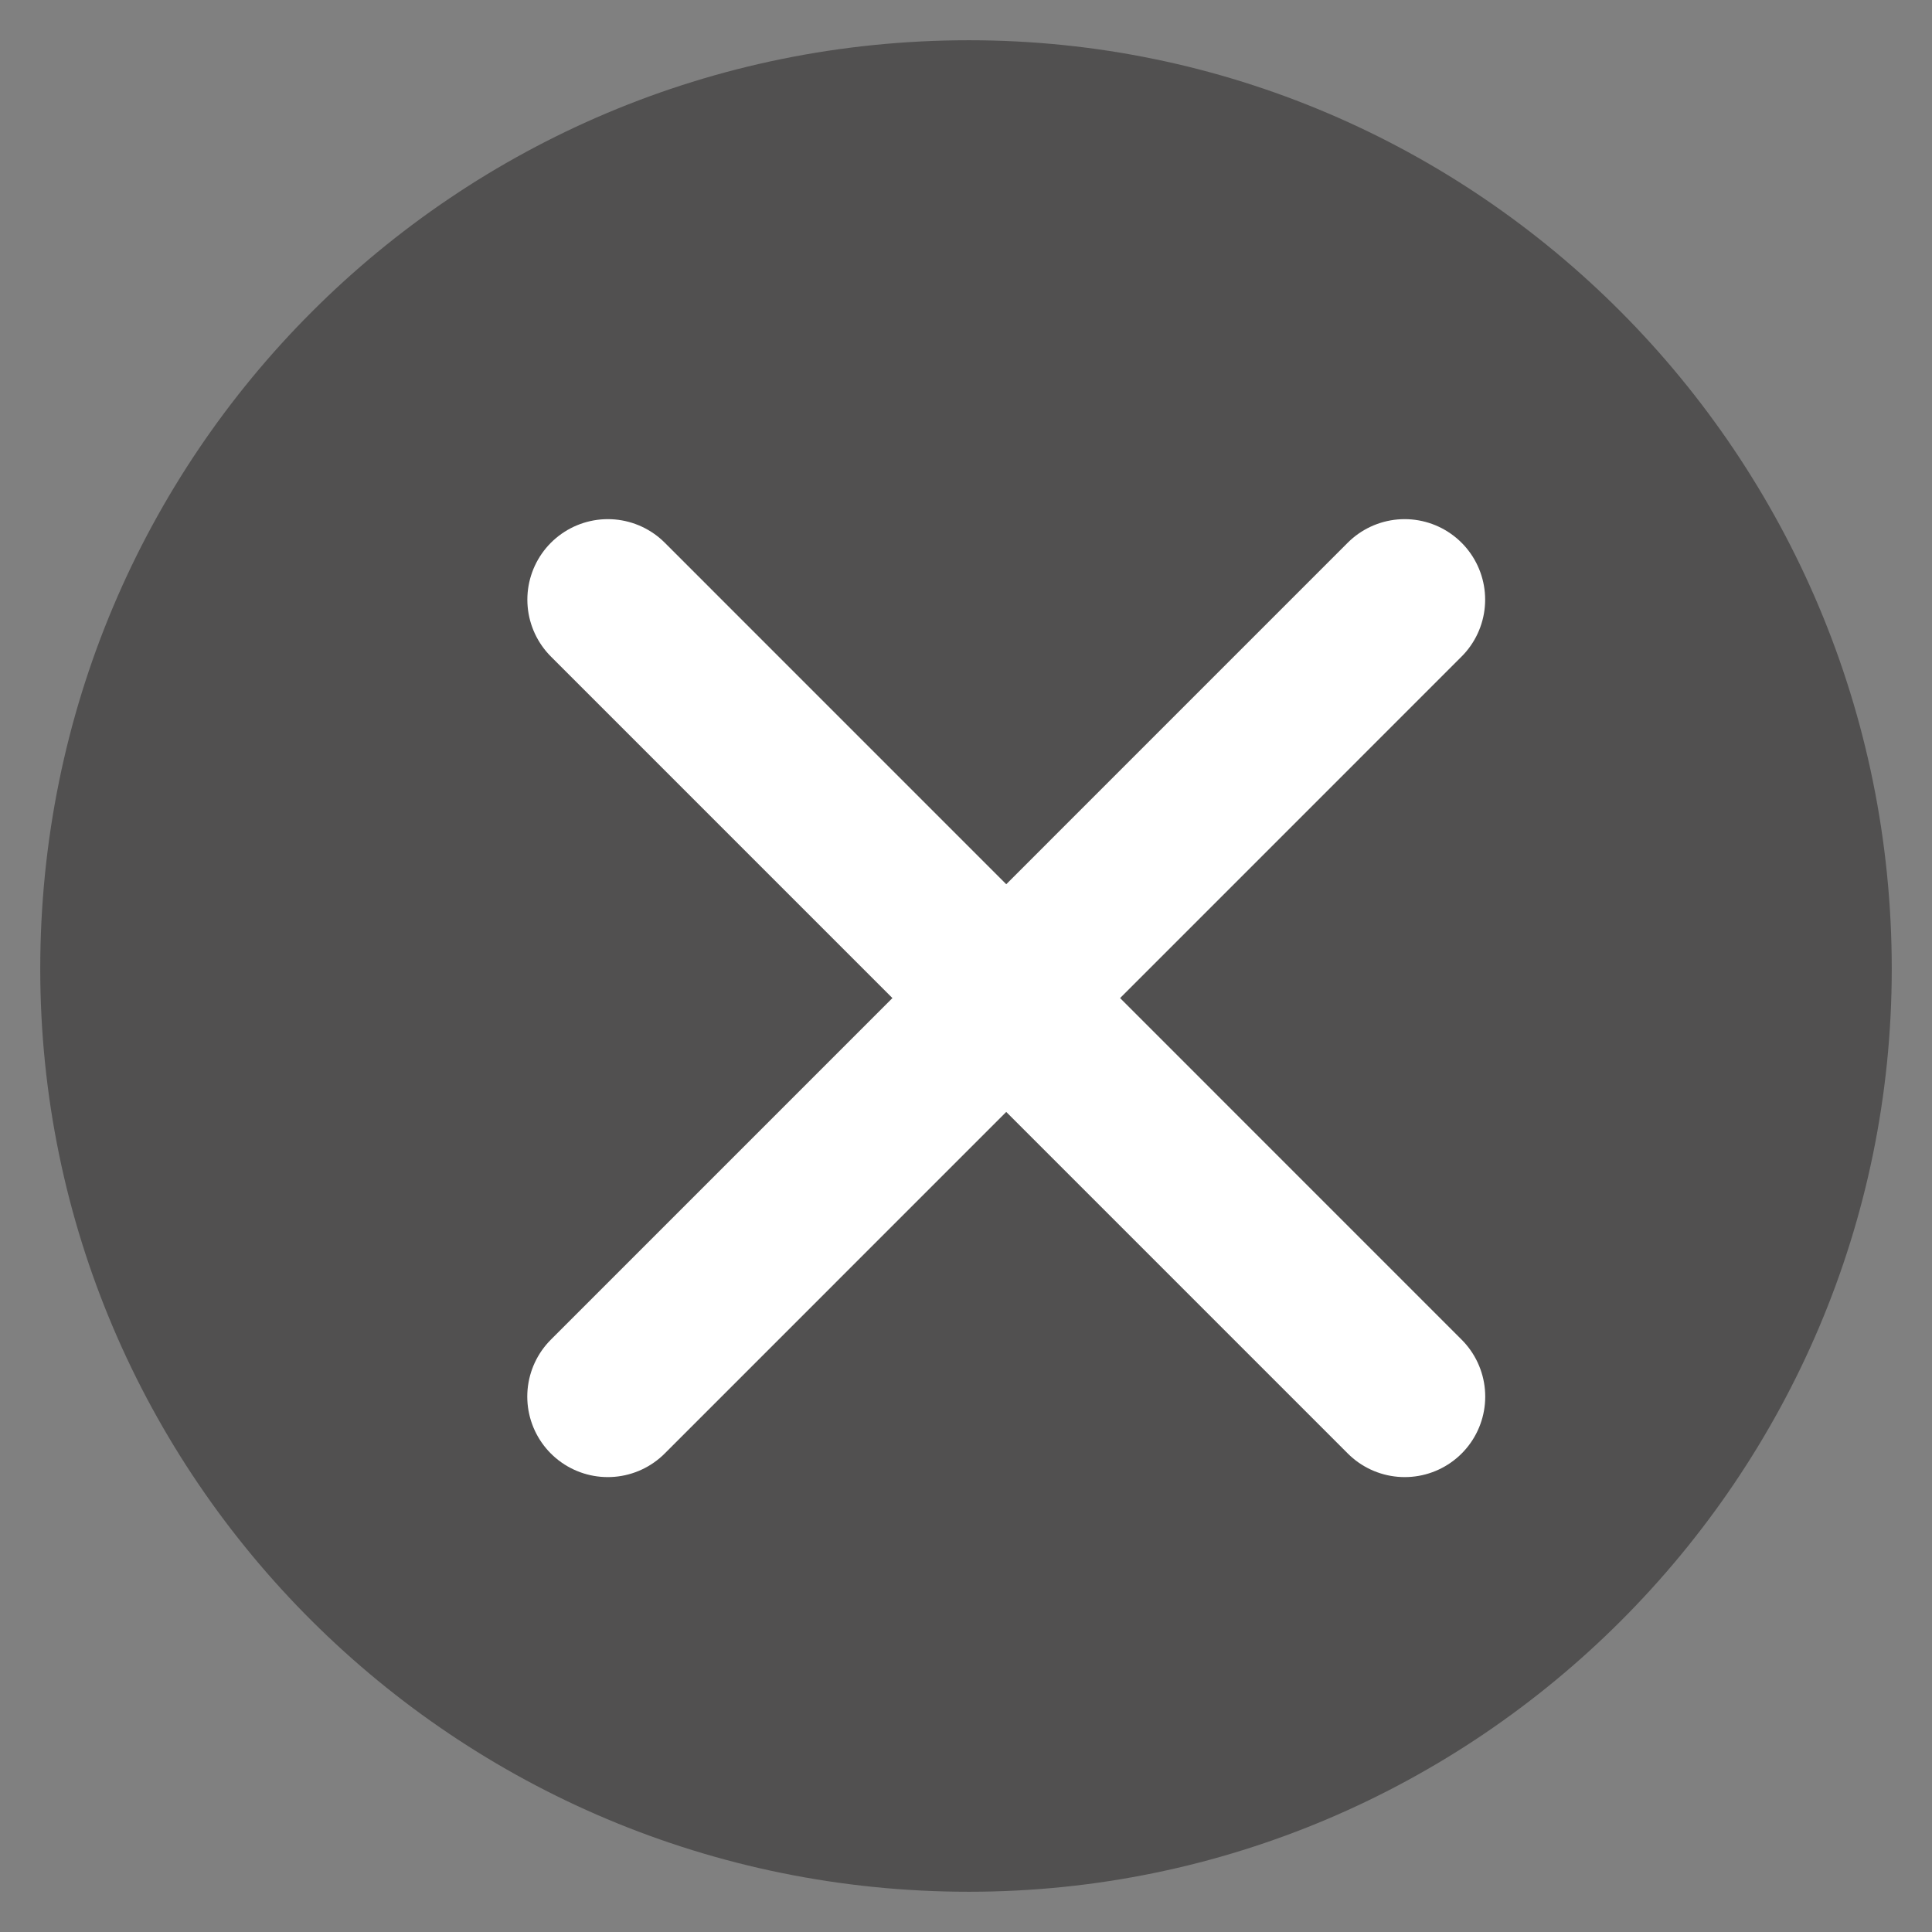
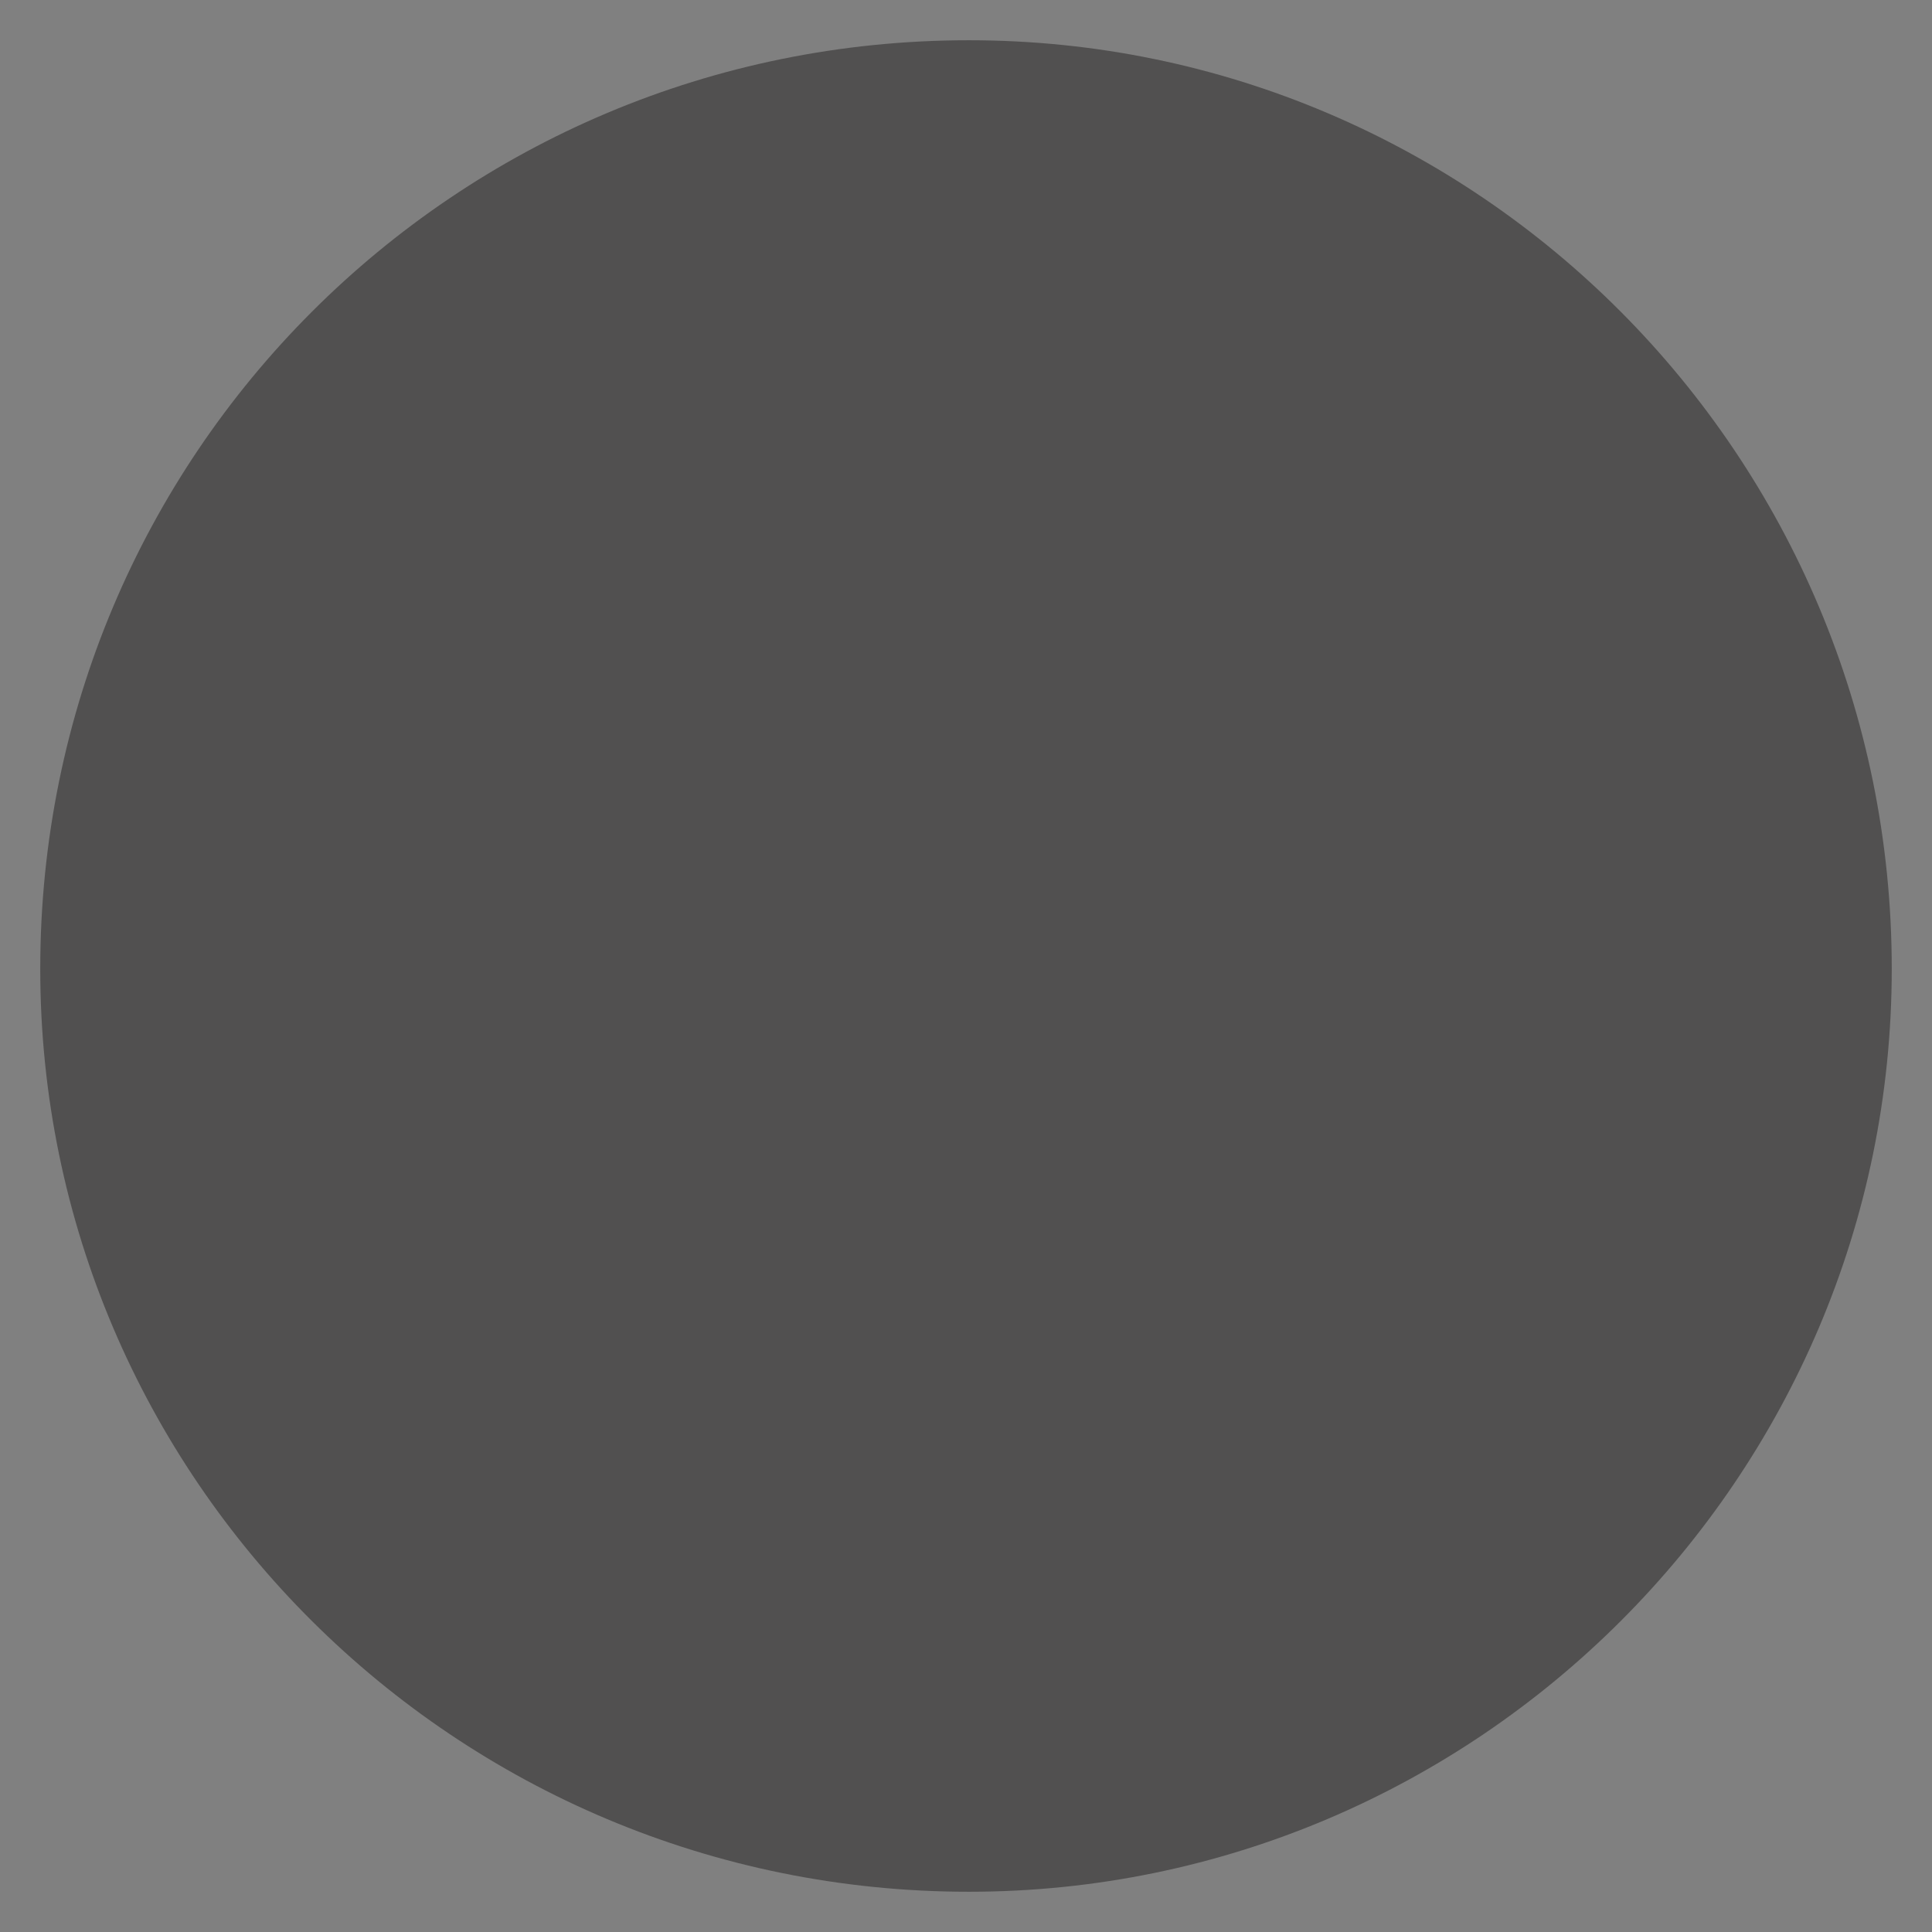
<svg xmlns="http://www.w3.org/2000/svg" width="24" height="24" viewBox="0 0 24 24" fill="none">
  <rect x="0" y="0" width="24" height="24" fill="#808080" stroke="none" />
  <g clip-path="url(#clip0_1797_38312)">
    <path opacity="0.5" d="M23.5 12.036C23.5 5.651 18.348 0.5 12.036 0.5C5.651 0.5 0.5 5.651 0.5 12.036C0.5 18.349 5.651 23.5 12.036 23.5C18.349 23.5 23.5 18.348 23.5 12.036Z" fill="#232121" />
-     <path d="M7.551 7.449L17.45 17.349" stroke="white" stroke-width="2" stroke-linecap="round" stroke-linejoin="round" />
-     <path d="M17.449 7.449L7.55 17.349" stroke="white" stroke-width="2" stroke-linecap="round" stroke-linejoin="round" />
  </g>
  <defs>
    <clipPath id="clip0_1797_38312">
      <rect width="24" height="24" fill="white" />
    </clipPath>
  </defs>
</svg>